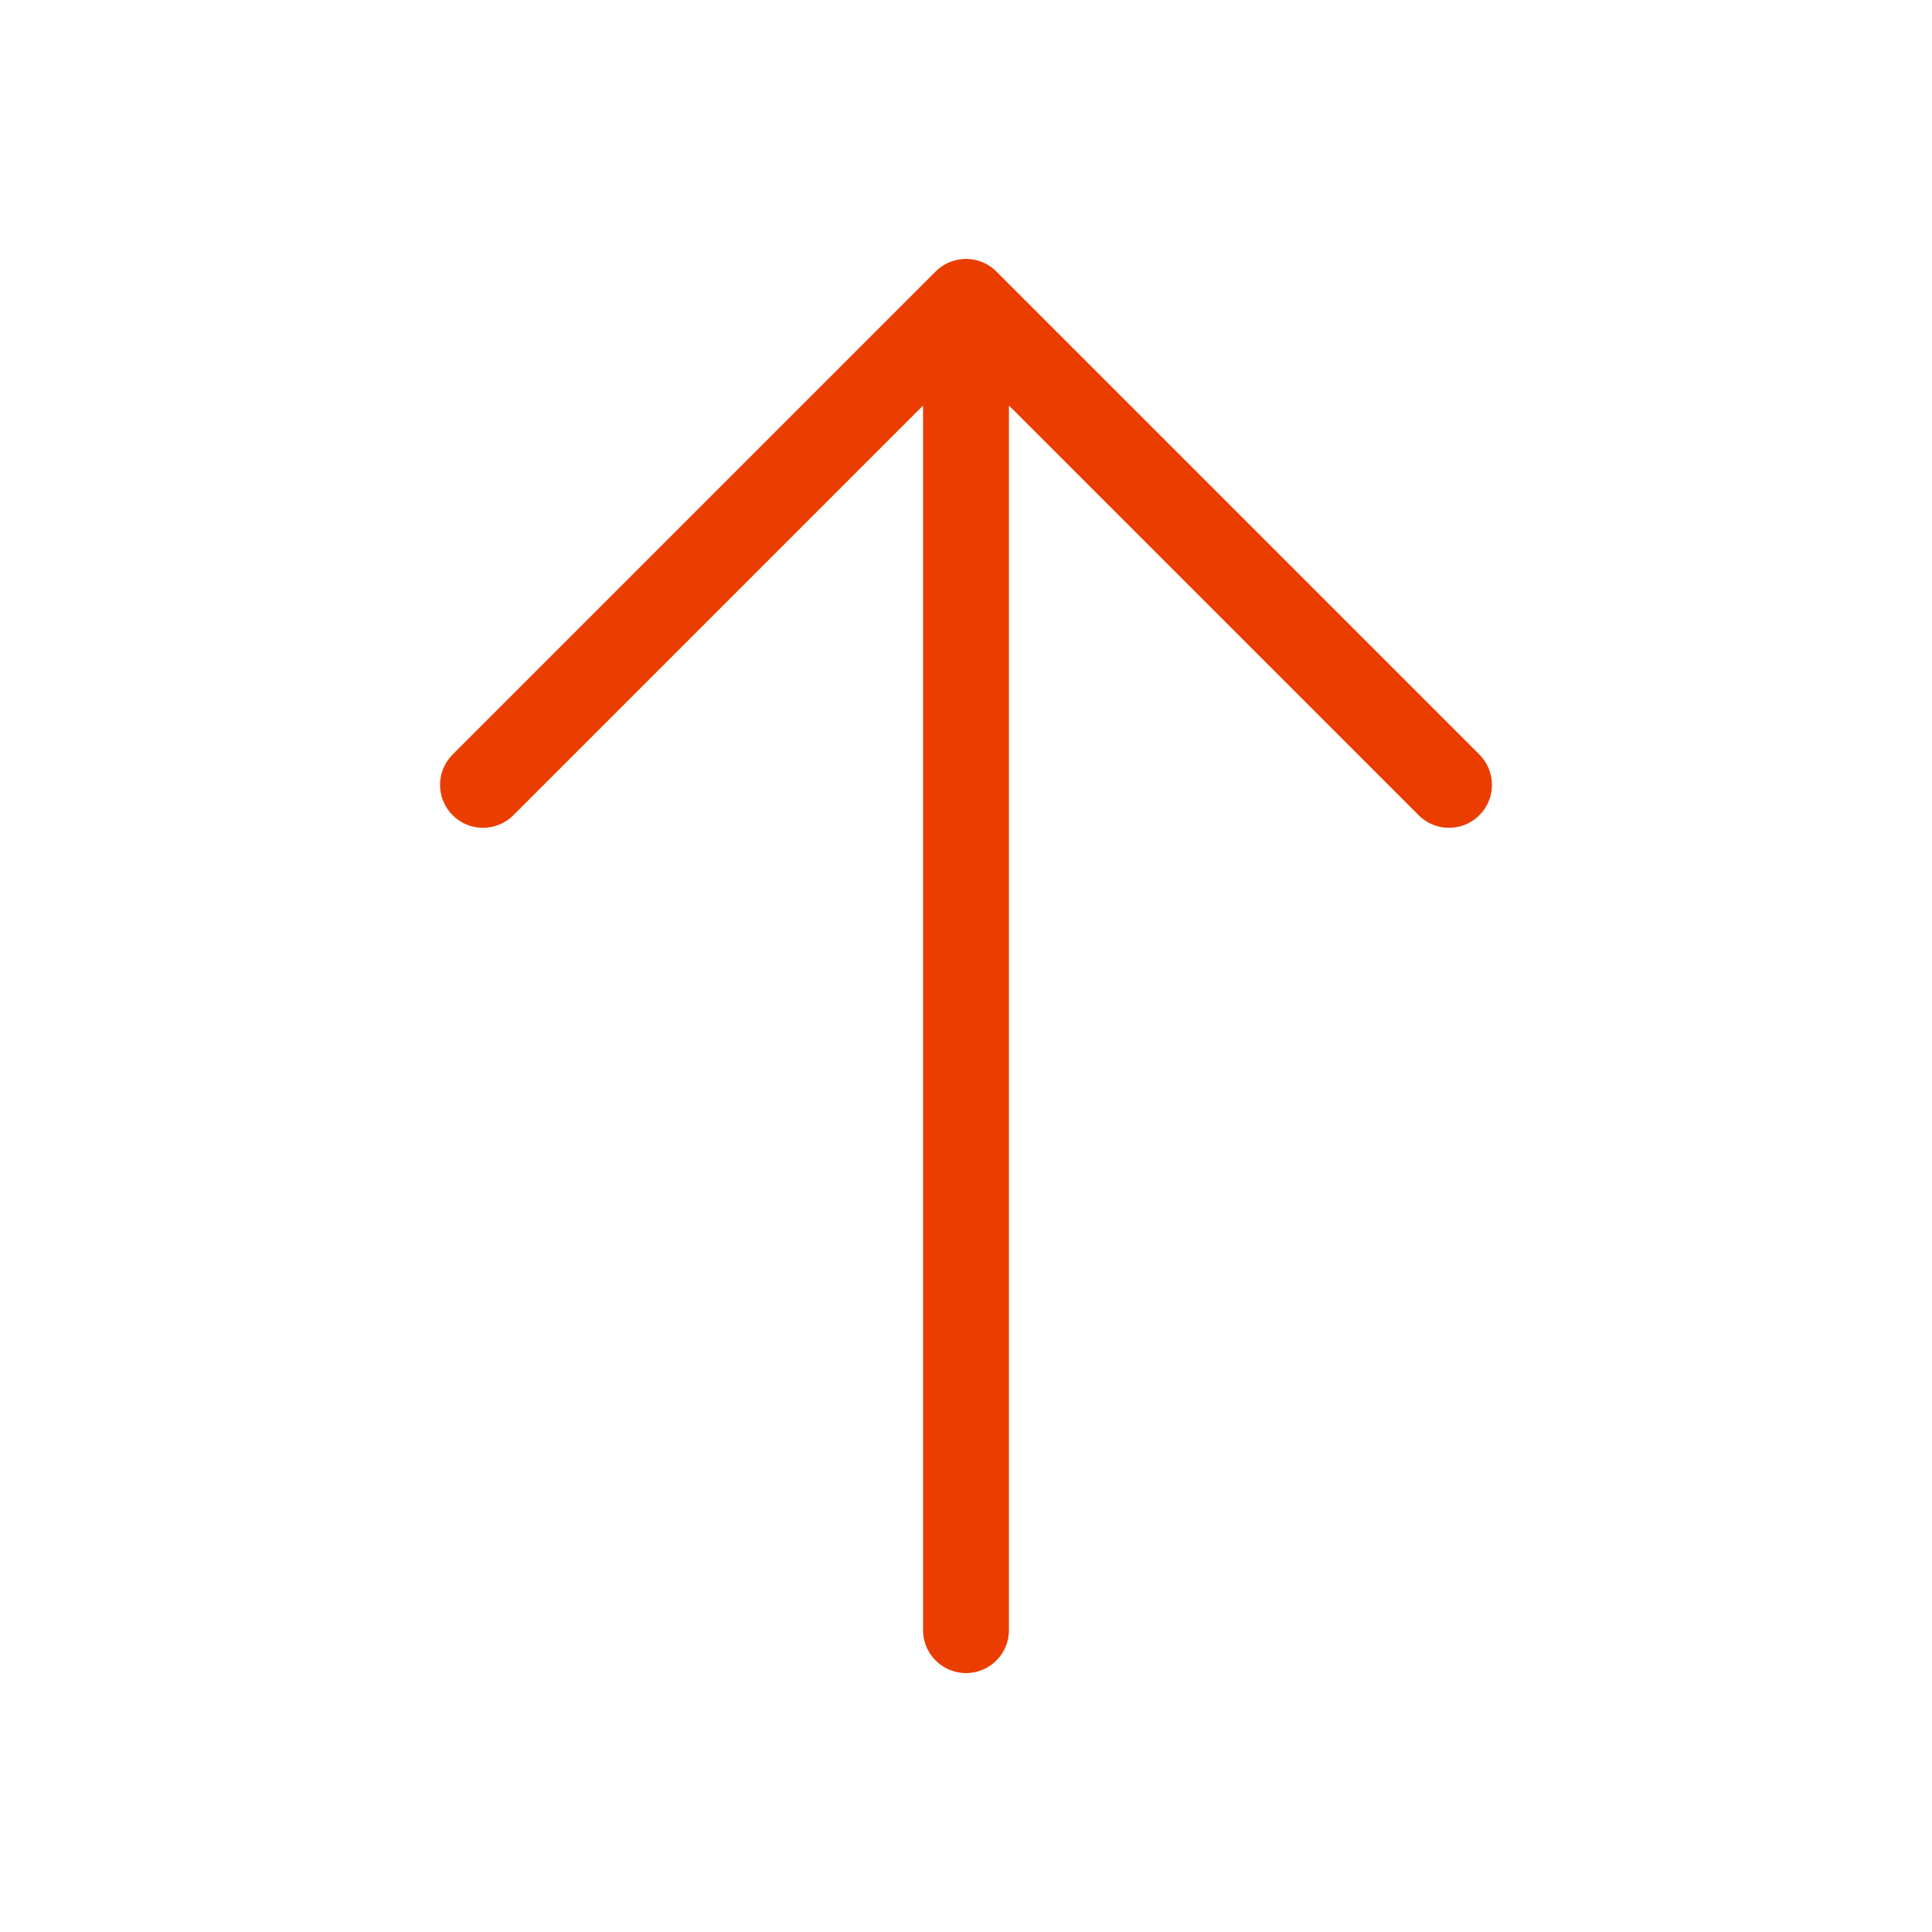
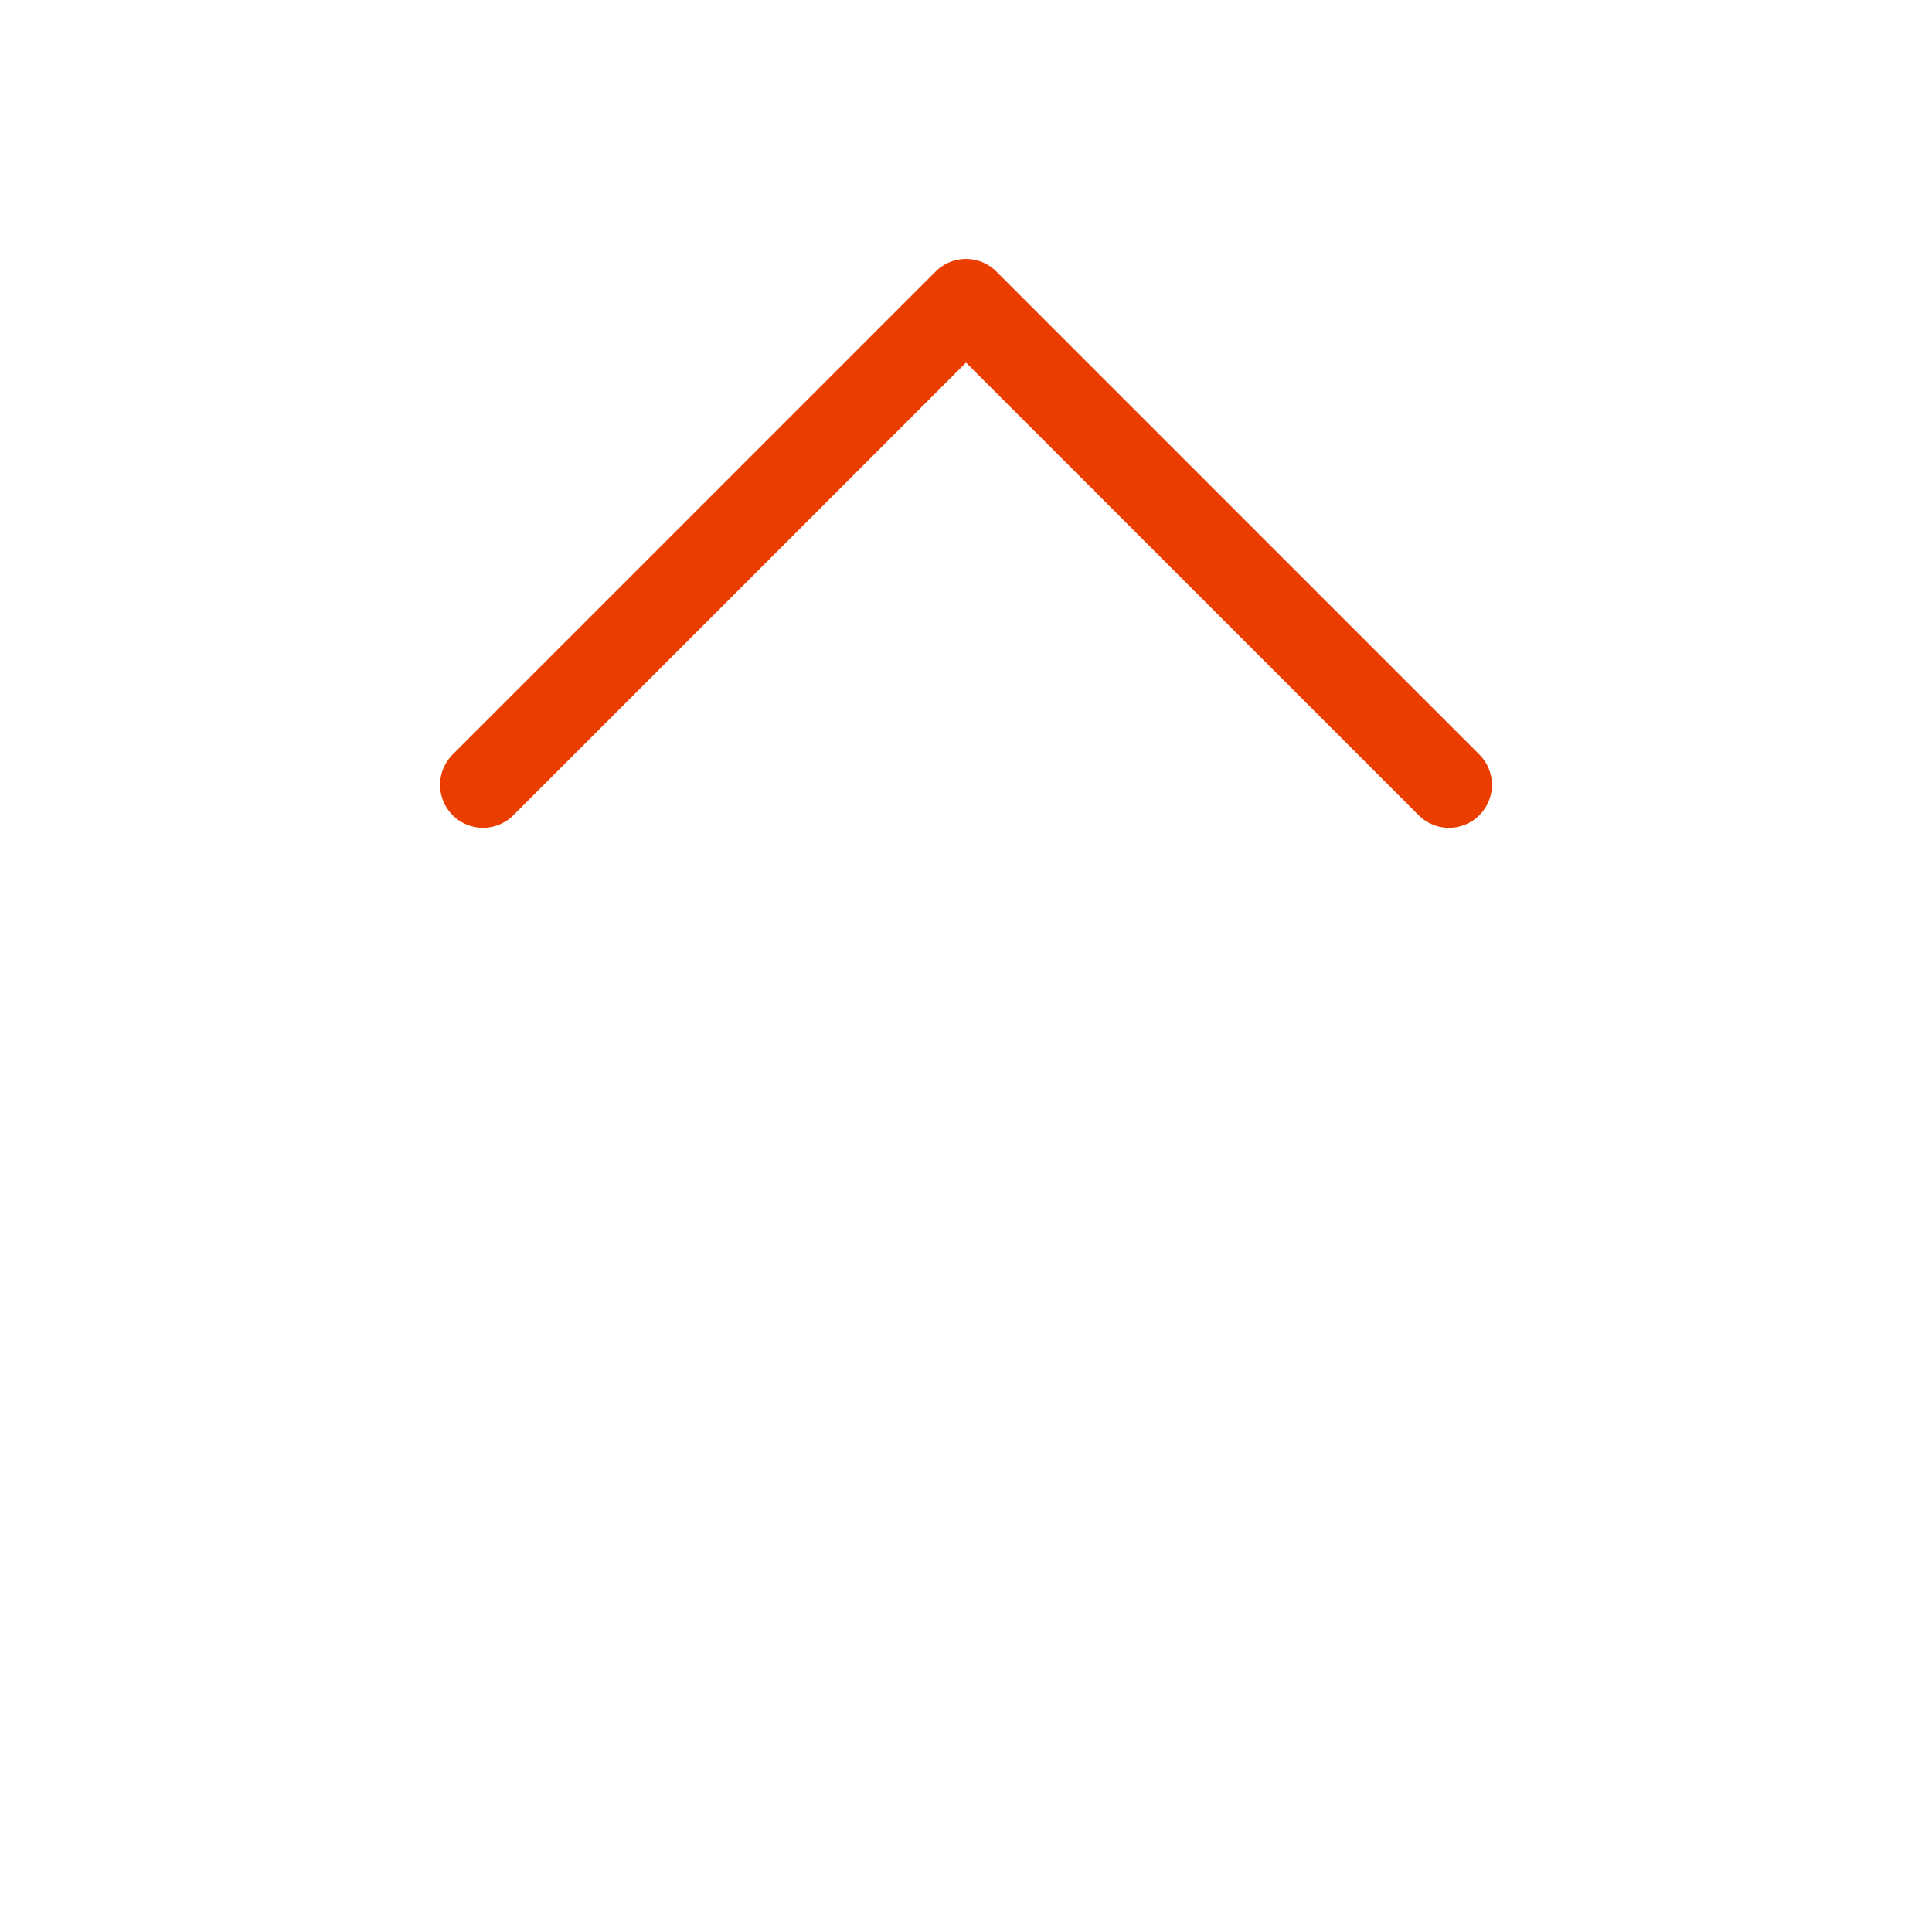
<svg xmlns="http://www.w3.org/2000/svg" width="45" height="45" viewBox="0 0 45 45" fill="none">
-   <path d="M22.5 37.969V8.438M33.75 18.281L22.5 7.031L11.25 18.281" stroke="#EB3D00" stroke-width="2" stroke-linecap="round" stroke-linejoin="round" />
+   <path d="M22.5 37.969M33.75 18.281L22.5 7.031L11.25 18.281" stroke="#EB3D00" stroke-width="2" stroke-linecap="round" stroke-linejoin="round" />
</svg>